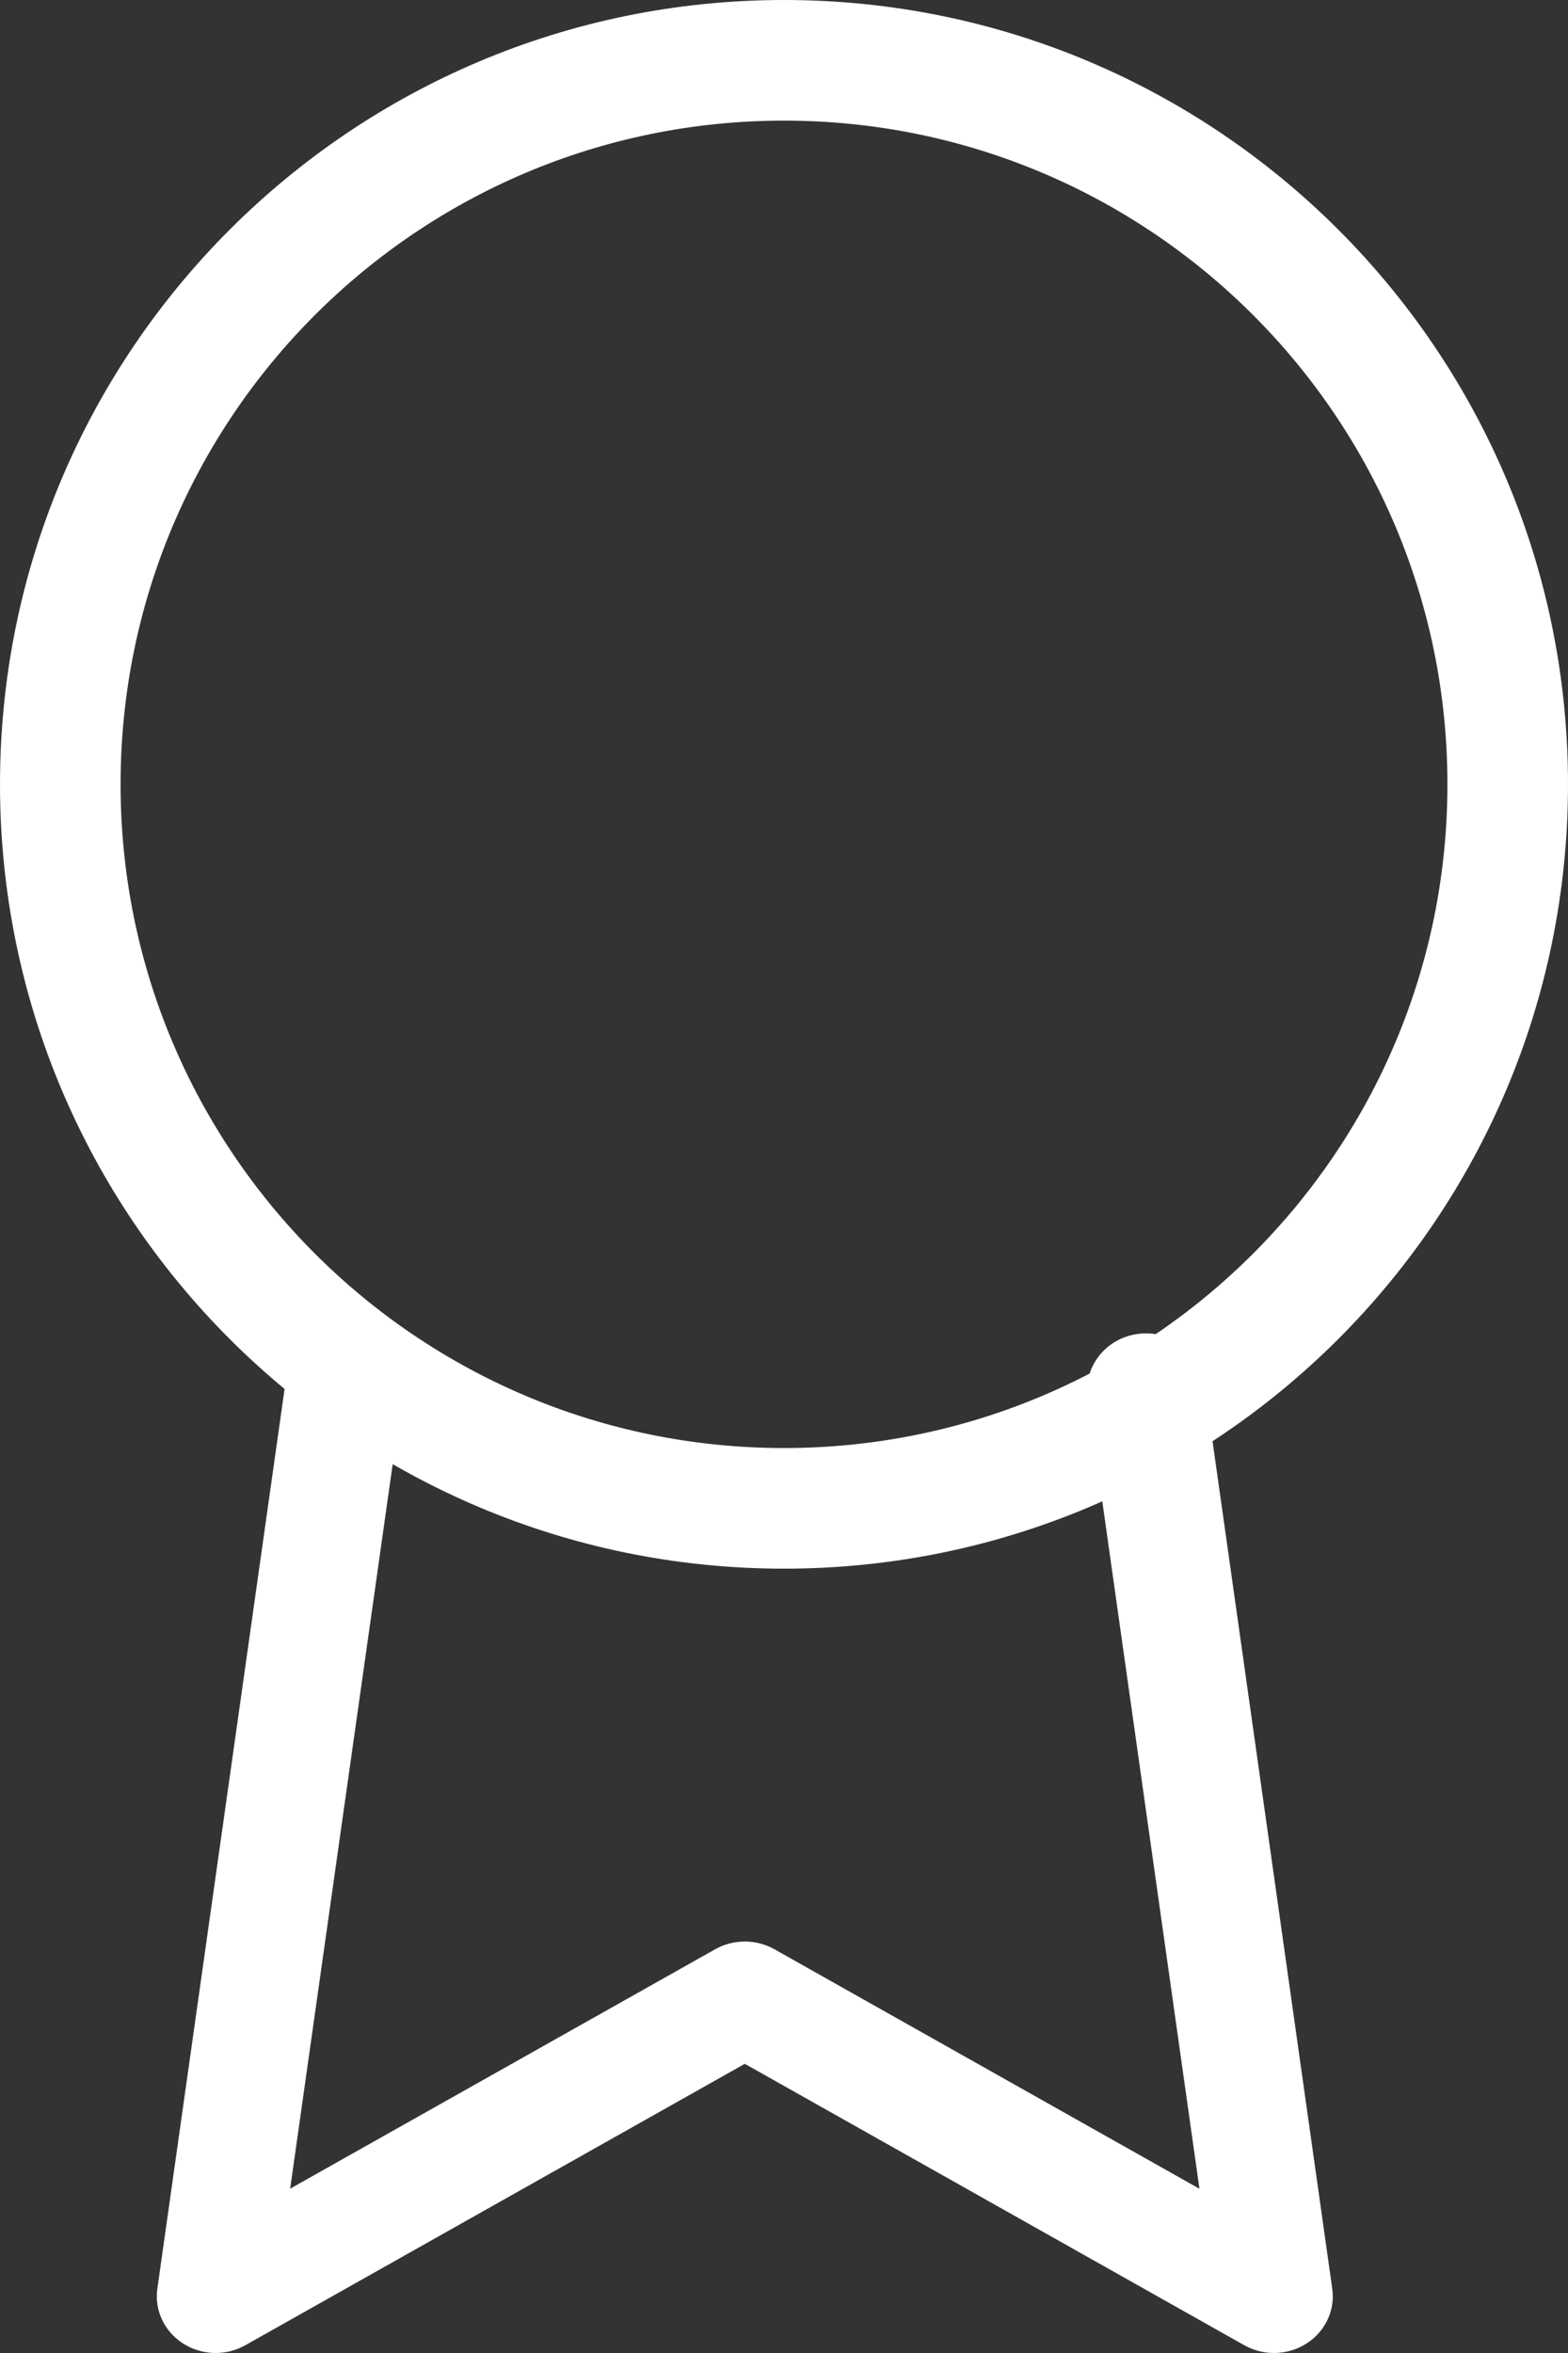
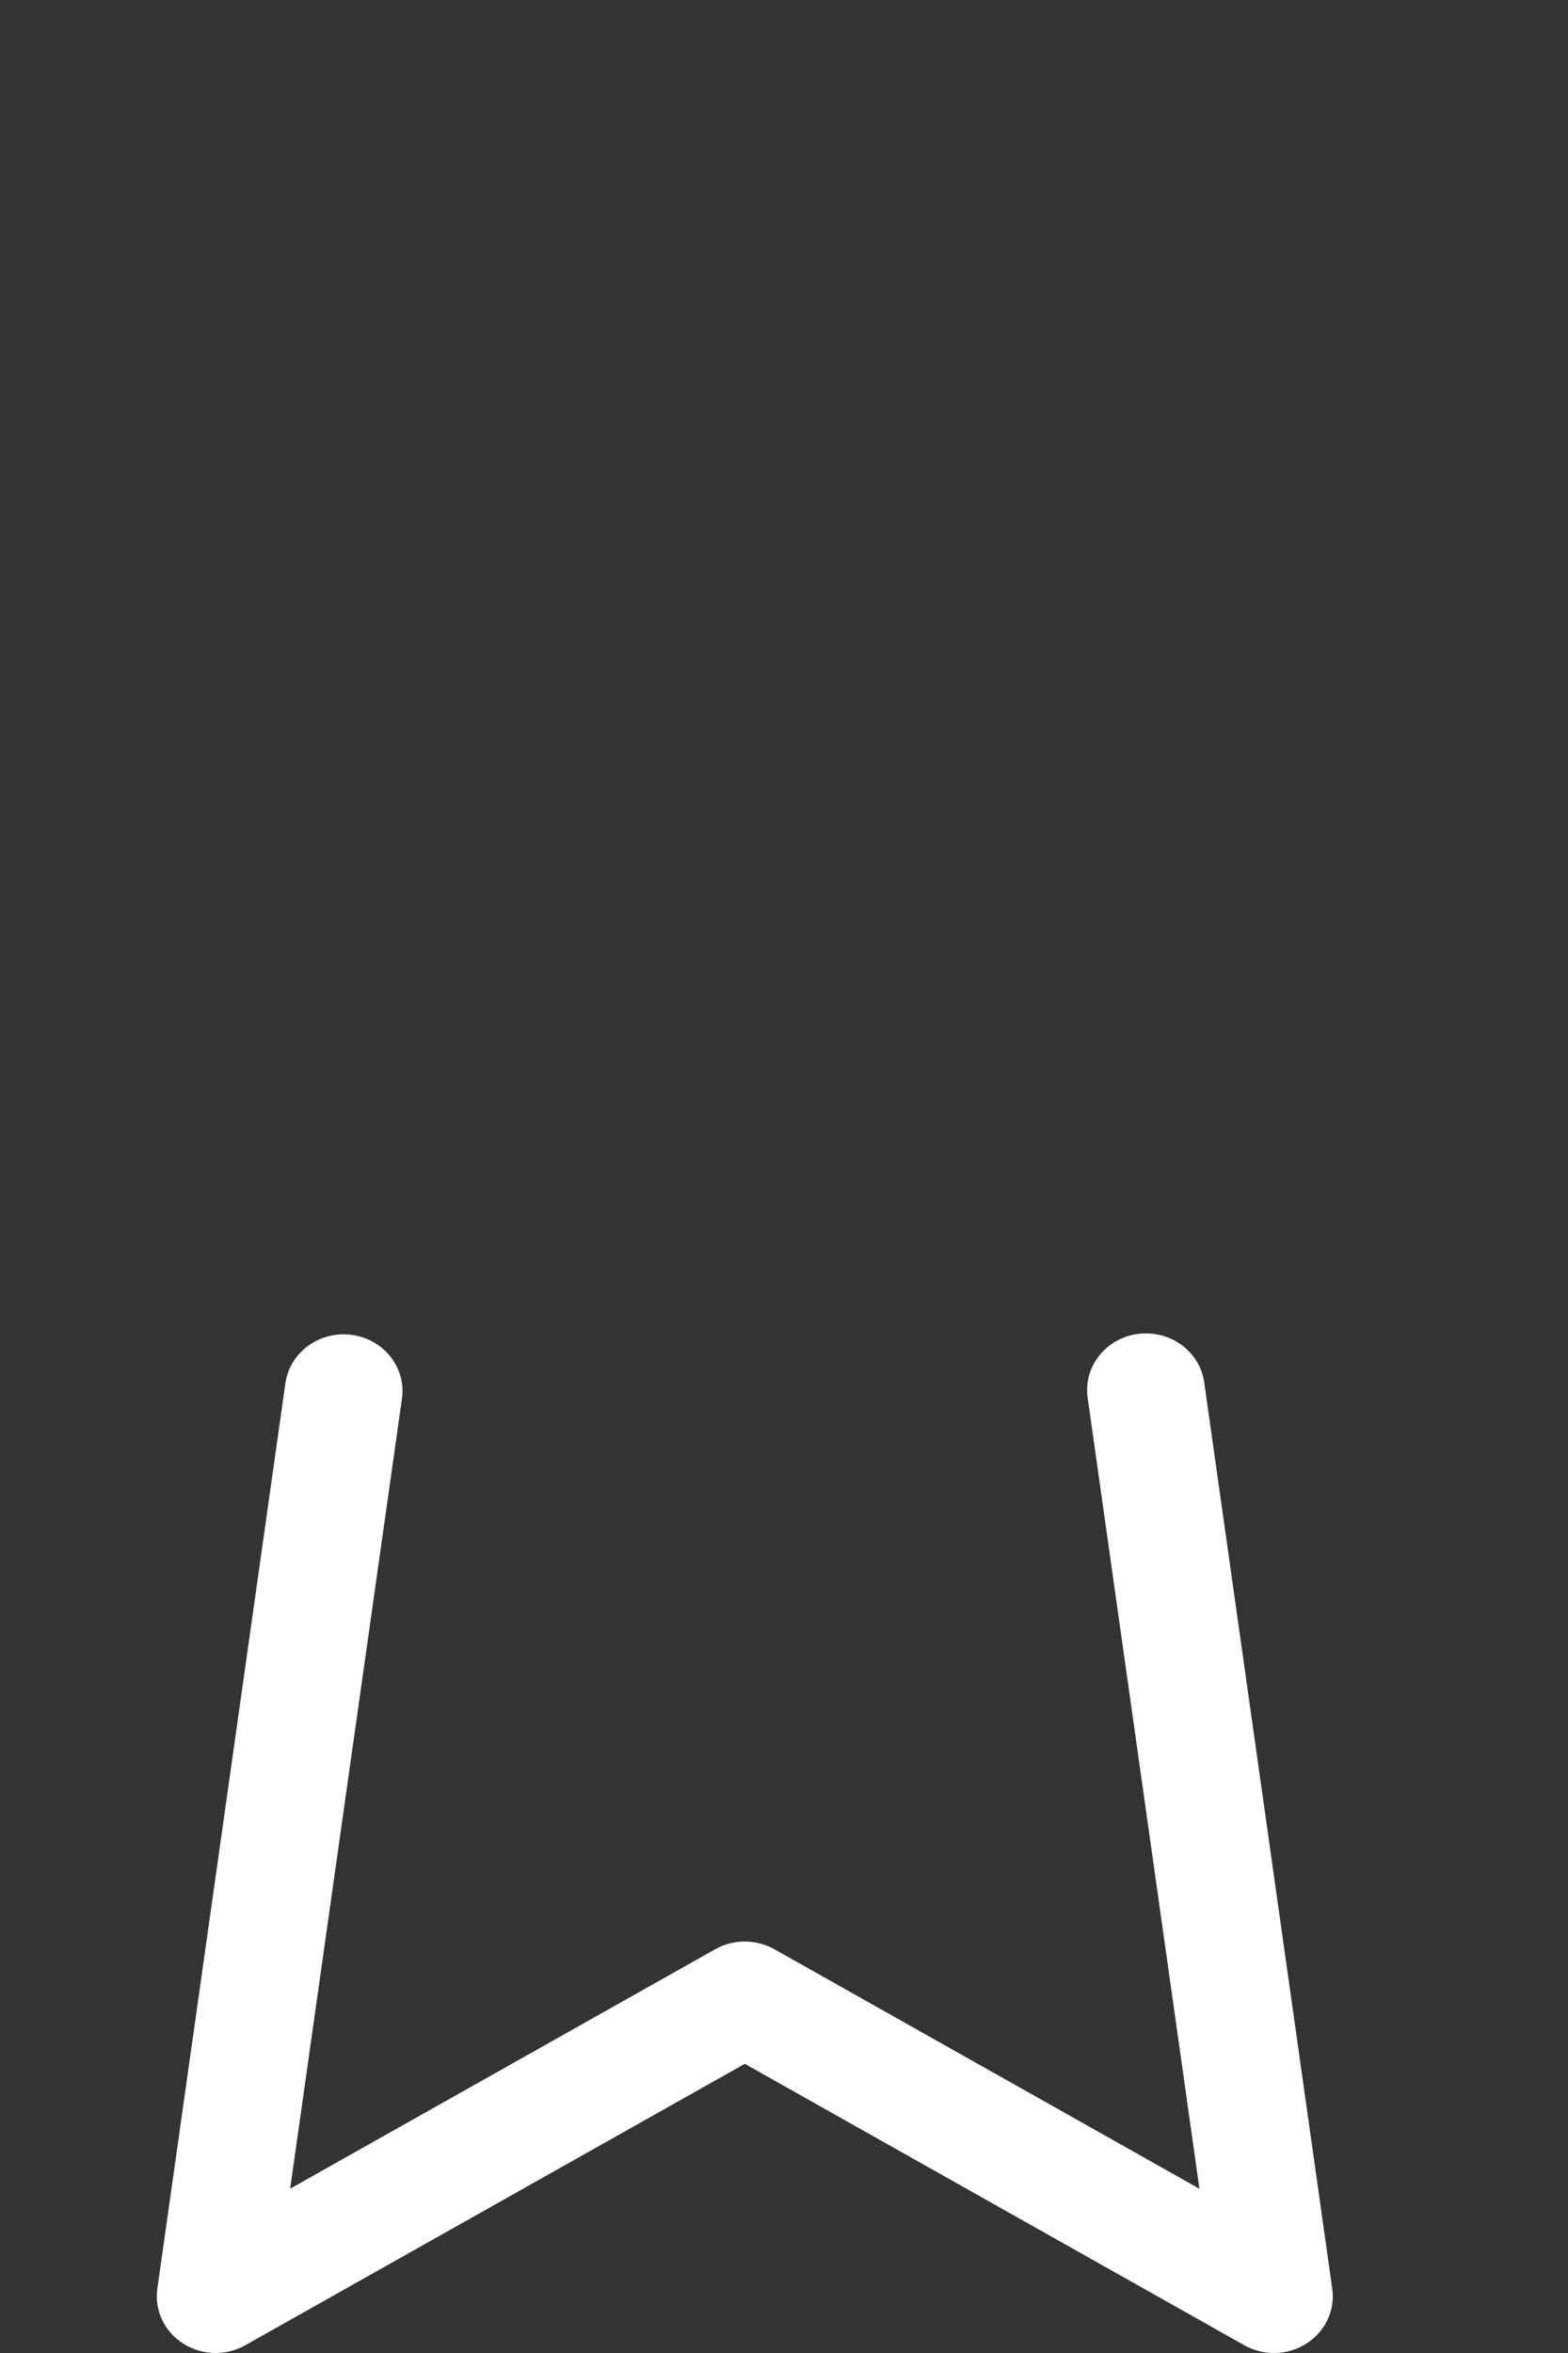
<svg xmlns="http://www.w3.org/2000/svg" width="20" height="30" viewBox="0 0 20 30" fill="none">
  <rect x="0" y="0" width="20" height="30" fill="#333333" stroke="none" />
-   <path fill-rule="evenodd" clip-rule="evenodd" d="M10 1.538C5.327 1.538 1.538 5.327 1.538 10C1.538 14.673 5.327 18.462 10 18.462C14.673 18.462 18.462 14.673 18.462 10C18.462 5.327 14.673 1.538 10 1.538ZM0 10C0 4.477 4.477 0 10 0C15.523 0 20 4.477 20 10C20 15.523 15.523 20 10 20C4.477 20 0 15.523 0 10Z" fill="white" />
  <path fill-rule="evenodd" clip-rule="evenodd" d="M14.515 17.007C14.926 16.953 15.304 17.23 15.36 17.625L16.993 29.18C17.032 29.454 16.905 29.725 16.666 29.878C16.428 30.032 16.119 30.041 15.871 29.901L9.5 26.313L3.129 29.901C2.881 30.041 2.572 30.032 2.334 29.878C2.095 29.725 1.968 29.454 2.007 29.18L3.64 17.637C3.696 17.242 4.074 16.965 4.485 17.019C4.895 17.073 5.183 17.437 5.127 17.832L3.701 27.905L9.121 24.853C9.355 24.721 9.645 24.721 9.879 24.853L15.299 27.906L13.873 17.82C13.818 17.424 14.105 17.061 14.515 17.007Z" fill="white" />
</svg>